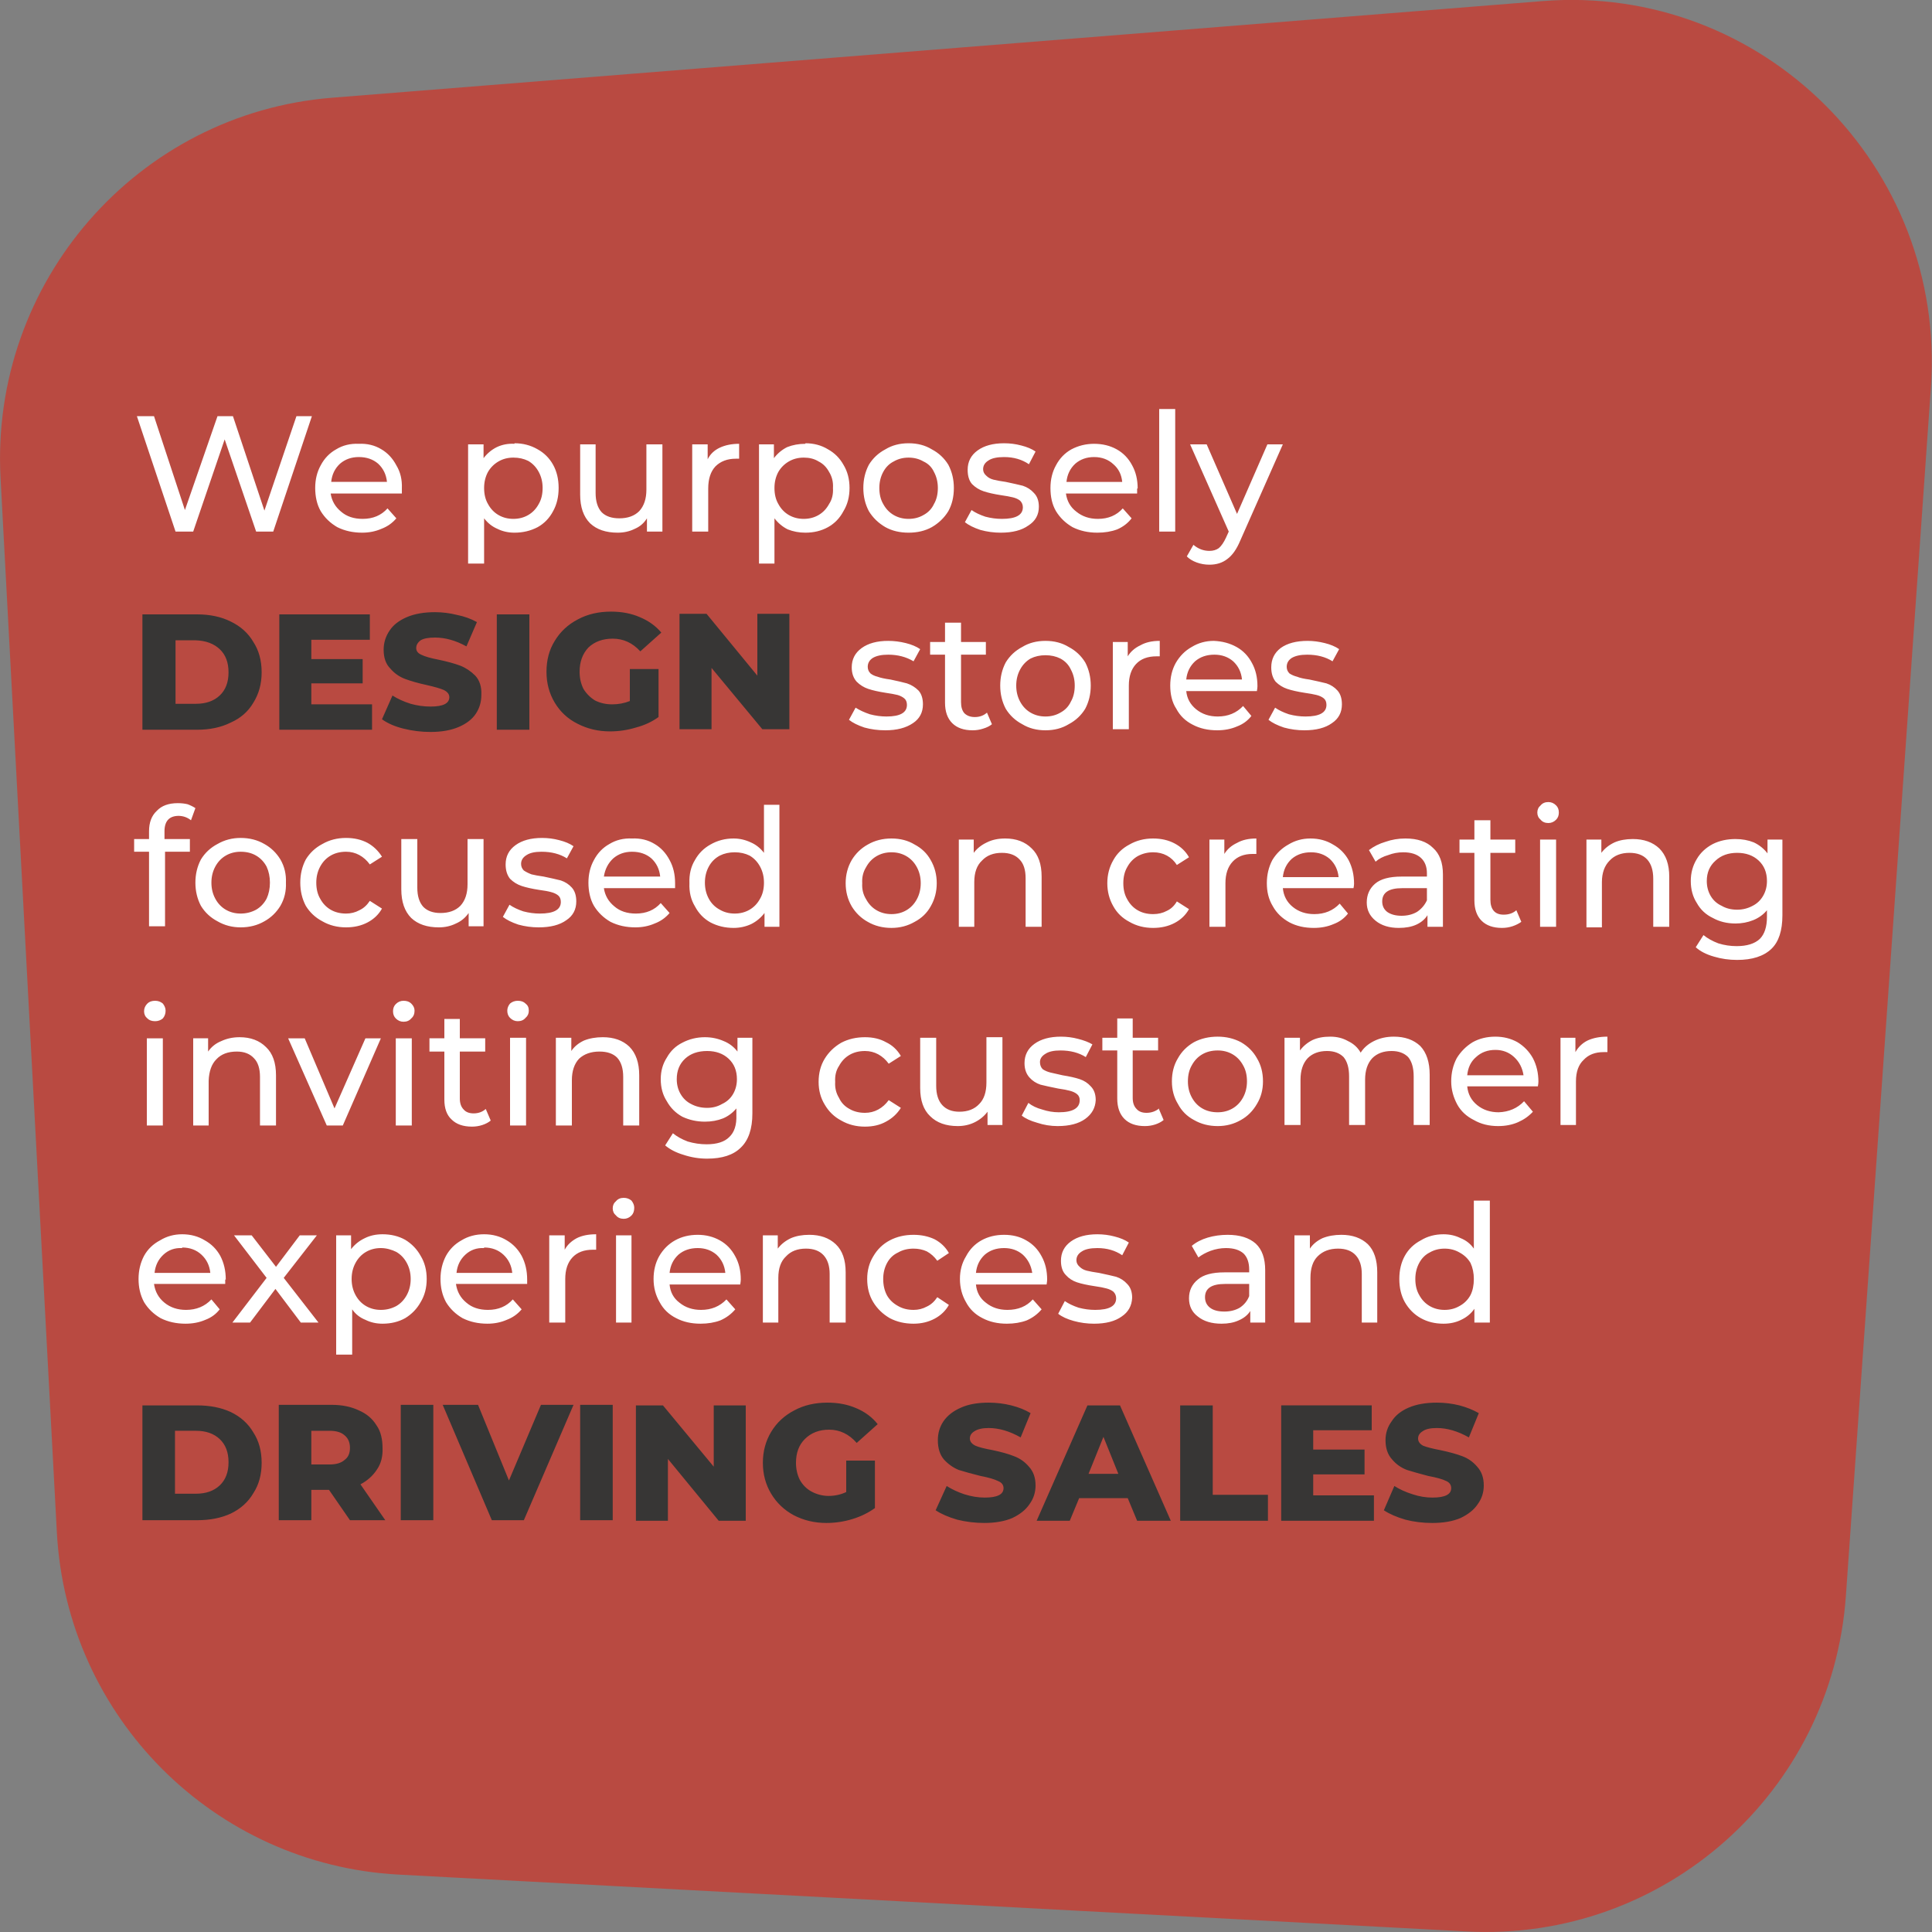
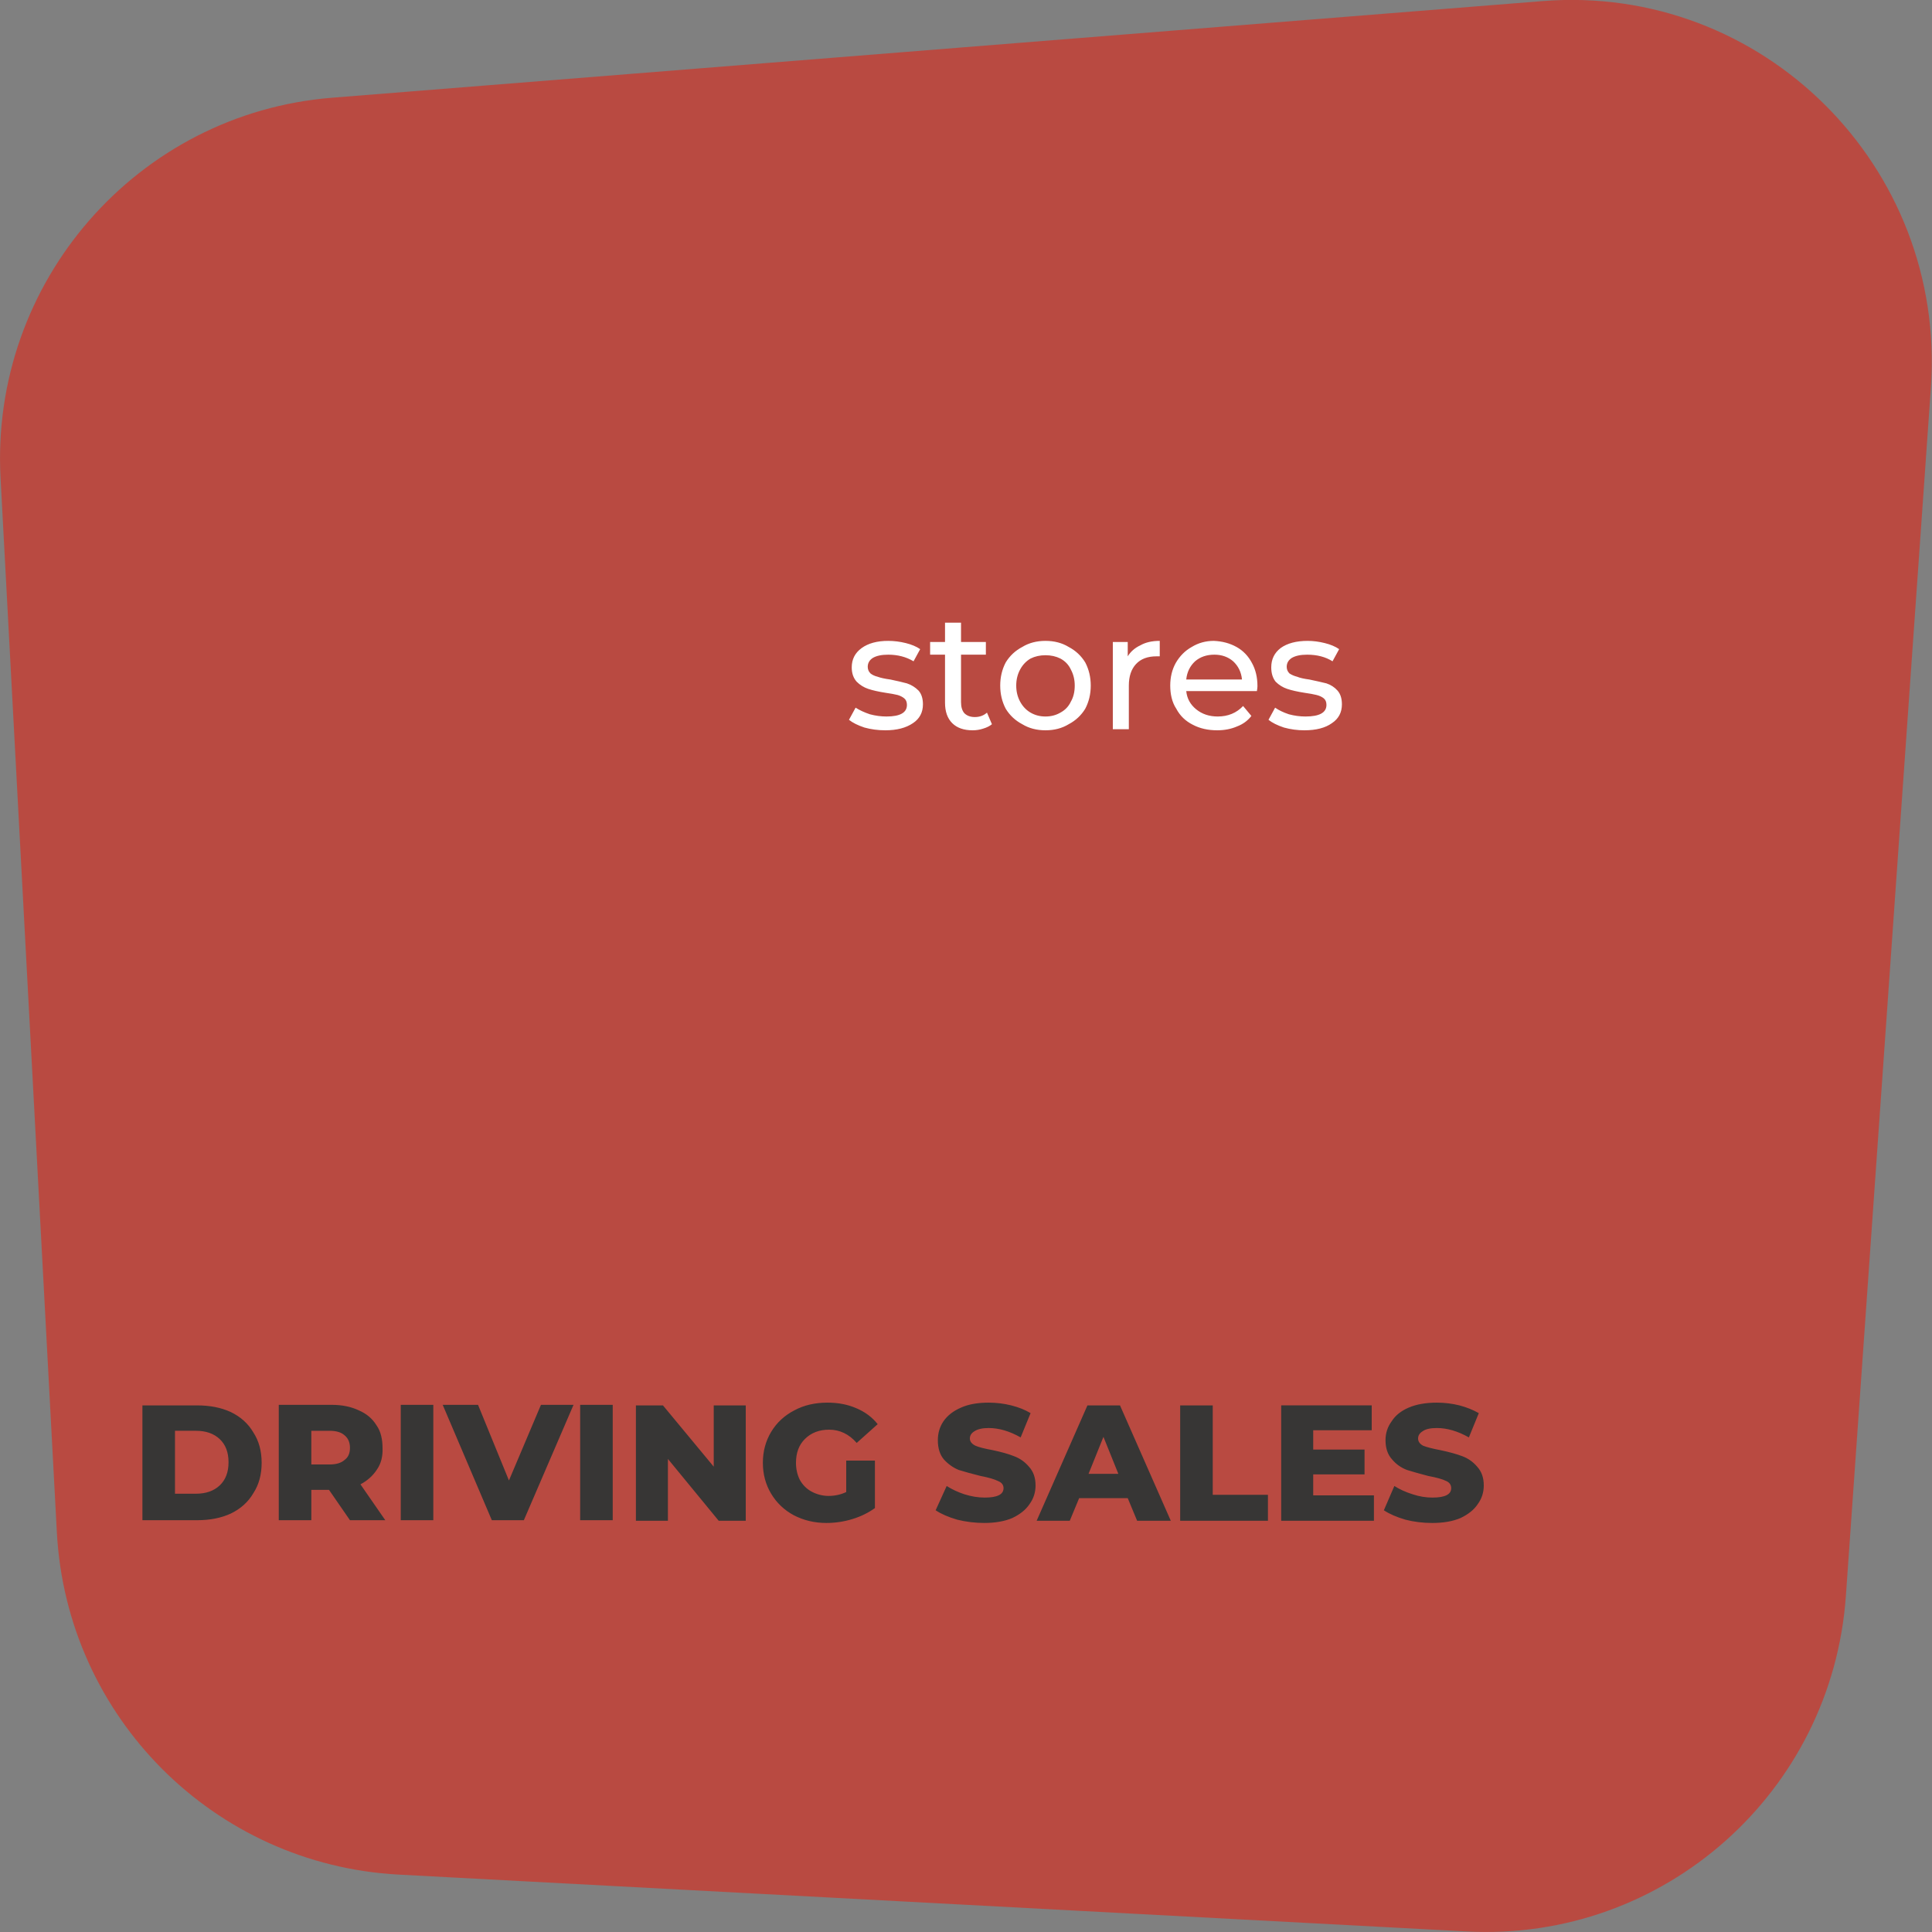
<svg xmlns="http://www.w3.org/2000/svg" version="1.2" viewBox="0 0 350 350" width="350" height="350">
  <rect x="0" y="0" width="350" height="350" fill="#808080" stroke="none" />
  <title>D - S - B with text For Mob-02</title>
  <style>
		.s0 { fill: #b94a41 } 
		.s1 { fill: #373635 } 
		.s2 { fill: #ffffff } 
	</style>
  <g id="Layer 1">
    <path class="s0" d="m72.2 339.6l193.5 10.3c35.7 1.9 66.2-25.2 68.7-60.8l15.4-218.9c2.8-40-30.5-73.2-70.4-70l-219.2 17.5c-35.3 2.8-62 33.4-60.1 68.9l10.2 191c1.8 33.5 28.5 60.2 61.9 62z" />
    <g>
-       <path class="s1" d="m137.2 111.2v11.2l-9.2-11.2h-4.9v20.9h5.8v-11.1l9.2 11.1h4.9v-20.9zm-23.1 15.8q-1.5 0.6-3.2 0.6-1.7 0-3.1-0.7-1.3-0.8-2.1-2.1-0.7-1.4-0.7-3.1 0-2.7 1.6-4.4 1.7-1.6 4.4-1.6 2.9 0 5 2.3l3.8-3.4q-1.5-1.8-3.9-2.8-2.3-1-5.2-1-3.4 0-6 1.4-2.7 1.4-4.2 3.9-1.5 2.4-1.5 5.6 0 3.1 1.5 5.6 1.5 2.5 4.1 3.8 2.7 1.4 5.9 1.4 2.4 0 4.7-0.7 2.3-0.6 4.1-1.9v-8.7h-5.2v5.7zm-24.1 5.2h5.9v-20.9h-5.9zm-12 0.4q3 0 5.1-0.9 2.1-0.9 3.1-2.4 1-1.5 1-3.4 0.1-2.2-1.1-3.5-1.2-1.2-2.7-1.8-1.6-0.6-4-1.1-2.1-0.4-3.1-0.9-0.9-0.4-0.9-1.2 0-0.8 0.8-1.4 0.8-0.5 2.6-0.5 2.8 0 5.7 1.6l1.9-4.4q-1.6-0.9-3.6-1.3-2-0.5-4-0.5-3 0-5.1 0.9-2.1 0.9-3.1 2.4-1.1 1.6-1.1 3.5 0 2.2 1.2 3.4 1.1 1.3 2.7 1.9 1.6 0.6 3.9 1.1 2.2 0.5 3.1 0.9 1 0.5 1 1.3 0 1.7-3.4 1.7-1.8 0-3.6-0.5-1.9-0.6-3.3-1.5l-1.9 4.3q1.5 1.1 3.9 1.7 2.4 0.6 4.9 0.6zm-21.6-5v-3.8h9.3v-4.4h-9.3v-3.5h10.6v-4.6h-16.4v20.9h16.8v-4.6zm-30.6 4.6h9.9q3.5 0 6.1-1.3 2.7-1.2 4.1-3.6 1.5-2.4 1.5-5.5 0-3.2-1.5-5.5-1.4-2.4-4.1-3.7-2.6-1.3-6.1-1.3h-9.9zm6-4.7v-11.5h3.7q2.7 0.1 4.3 1.6 1.6 1.5 1.6 4.2 0 2.7-1.6 4.2-1.6 1.5-4.3 1.5z" />
      <g>
        <path class="s1" d="m259.5 275.9q3 0 5.1-0.9 2.1-1 3.1-2.5 1.1-1.5 1.1-3.4 0-2.1-1.2-3.4-1.1-1.3-2.7-1.9-1.6-0.6-4-1.1-2.1-0.4-3.1-0.8-0.9-0.5-0.9-1.3 0-0.8 0.8-1.3 0.8-0.6 2.6-0.6 2.8 0 5.8 1.7l1.8-4.4q-1.6-0.9-3.5-1.4-2-0.5-4.1-0.5-3 0-5.1 0.9-2.1 0.9-3.1 2.5-1.1 1.5-1.1 3.4 0 2.2 1.2 3.5 1.1 1.3 2.7 1.9 1.6 0.5 3.9 1.1 2.2 0.4 3.2 0.9 0.9 0.4 0.9 1.3 0 1.7-3.4 1.7-1.8 0-3.6-0.6-1.9-0.6-3.3-1.5l-1.9 4.4q1.5 1 3.9 1.7 2.3 0.6 4.9 0.6zm-21.6-5v-3.8h9.3v-4.5h-9.3v-3.5h10.6v-4.5h-16.4v20.9h16.8v-4.6zm-24.1 4.6h15.9v-4.7h-10v-16.2h-5.9zm-7.8 0h6.1l-9.2-20.9h-5.9l-9.2 20.9h6l1.7-4.1h8.8zm-8.8-8.5l2.7-6.7 2.7 6.7zm-18.9 8.9q3 0 5.1-0.9 2.1-1 3.1-2.5 1.1-1.5 1.1-3.4 0-2.1-1.2-3.4-1.1-1.3-2.7-1.9-1.5-0.6-3.9-1.1-2.2-0.4-3.1-0.8-1-0.5-1-1.3 0-0.8 0.8-1.3 0.9-0.6 2.6-0.6 2.8 0 5.8 1.7l1.8-4.4q-1.5-0.9-3.5-1.4-2-0.5-4.1-0.5-3 0-5 0.9-2.1 0.9-3.2 2.5-1 1.5-1 3.4 0 2.2 1.1 3.5 1.2 1.3 2.7 1.9 1.6 0.5 4 1.1 2.1 0.4 3.1 0.9 1 0.4 1 1.3 0 1.7-3.4 1.7-1.8 0-3.7-0.6-1.8-0.6-3.2-1.5l-2 4.4q1.5 1 3.9 1.7 2.4 0.6 5 0.6m-25.1-5.6q-1.5 0.7-3.2 0.7c-1.1 0-2.2-0.3-3.1-0.8q-1.3-0.7-2.1-2.1-0.7-1.4-0.7-3.1 0-2.7 1.6-4.3 1.7-1.7 4.4-1.7 2.9 0 5 2.4l3.8-3.4q-1.5-1.9-3.9-2.9-2.3-1-5.2-1-3.4 0-6 1.4-2.7 1.4-4.2 3.9-1.5 2.5-1.5 5.6 0 3.1 1.5 5.6 1.5 2.5 4.1 3.9 2.7 1.4 5.9 1.4 2.4 0 4.7-0.7 2.3-0.7 4.1-2v-8.6h-5.2zm-24-15.7v11.1l-9.2-11.1h-4.9v20.9h5.8v-11.2l9.2 11.2h4.9v-20.9zm-24.2 20.8h5.9v-20.9h-5.9zm-7.1-20.9l-5.8 13.7-5.6-13.7h-6.4l8.9 20.9h5.8l9-20.9zm-25.4 20.9h5.9v-20.9h-5.9zm-9.2 0h6.4l-4.5-6.5q1.9-1 3-2.7 1.1-1.6 1-3.9c0-1.5-0.3-3-1.1-4.1q-1.1-1.8-3.2-2.7-2.1-1-4.9-1h-9.6v20.9h5.9v-5.5h3.2zm0-13.1q0 1.5-1 2.2-0.9 0.8-2.7 0.8h-3.3v-6.1h3.3q1.8 0 2.7 0.8 1 0.8 1 2.3zm-37.6 13.1h9.9q3.5 0 6.1-1.2 2.7-1.3 4.1-3.7 1.5-2.3 1.5-5.5 0-3.2-1.5-5.5-1.4-2.4-4.1-3.7-2.6-1.2-6.1-1.2h-9.9v20.9zm5.9-4.7v-11.5h3.8q2.7 0 4.3 1.5 1.6 1.5 1.6 4.2 0 2.7-1.6 4.2-1.6 1.5-4.3 1.5h-3.8z" />
-         <path class="s2" d="m267 217.5v8.7q-0.9-1.3-2.4-1.9-1.4-0.7-3.1-0.7-2.3 0-4.1 1.1-1.9 1-2.9 2.8-1 1.8-1 4.2 0 2.4 1 4.2 1.1 1.9 2.9 2.9 1.8 1 4.1 1 1.8 0 3.2-0.7 1.5-0.7 2.4-2v2.5h2.8v-22.1zm-5.3 19.8q-1.5 0-2.7-0.7-1.2-0.7-1.9-2-0.7-1.2-0.7-2.9 0-1.6 0.7-2.9 0.7-1.3 1.9-1.9 1.2-0.7 2.7-0.7 1.5 0 2.7 0.7 1.3 0.7 2 1.9 0.6 1.3 0.6 2.9 0 1.7-0.6 2.9-0.7 1.3-2 2-1.2 0.7-2.7 0.7zm-18.7-13.6q-1.9 0-3.4 0.6-1.5 0.7-2.3 1.9v-2.4h-2.8v15.8h2.9v-8.1q0-2.6 1.3-3.9 1.4-1.4 3.7-1.4 2.1 0 3.2 1.2 1.1 1.2 1.1 3.4v8.8h2.8v-9.1q0-3.4-1.7-5.1-1.8-1.7-4.8-1.7zm-20.6 0q-1.9 0-3.6 0.5-1.7 0.5-2.9 1.5l1.2 2.1q0.9-0.7 2.2-1.2 1.4-0.5 2.8-0.5 2.1 0 3.2 1 1 1 1 2.9v0.5h-4.5q-3.3 0-4.8 1.3-1.6 1.3-1.6 3.4 0 2.1 1.6 3.3 1.6 1.3 4.3 1.3 1.8 0 3.1-0.6 1.4-0.6 2.1-1.7v2.1h2.7v-9.5q0-3.2-1.7-4.8-1.8-1.6-5.1-1.6zm-0.6 13.9q-1.7 0-2.6-0.7-0.9-0.7-0.9-1.9 0-2.4 3.6-2.4h4.4v2.2q-0.5 1.3-1.7 2.1-1.2 0.7-2.8 0.7zm-23.6 2.2q3.2 0 5-1.3 1.8-1.2 1.9-3.4 0-1.6-0.9-2.5-0.8-0.9-2-1.3-1.2-0.3-3.1-0.7-1.4-0.2-2.2-0.4-0.8-0.2-1.3-0.7-0.6-0.5-0.6-1.2 0-1 1-1.6 0.9-0.6 2.8-0.6 2.6 0 4.5 1.3l1.2-2.3q-1-0.7-2.6-1.1-1.5-0.4-3.1-0.4-3 0-4.8 1.3-1.8 1.3-1.8 3.5 0 1.7 0.9 2.6 0.8 0.9 2 1.3 1.2 0.4 3.2 0.7 1.4 0.2 2.1 0.4 0.8 0.2 1.3 0.6 0.5 0.5 0.5 1.2 0 2.1-3.8 2.1-1.5 0-3-0.4-1.5-0.5-2.5-1.2l-1.2 2.3q1 0.8 2.8 1.3 1.8 0.5 3.7 0.5zm-8.5-8q0-2.4-1-4.2-1-1.9-2.8-2.9-1.7-1-4-1-2.3 0-4.1 1-1.8 1-2.8 2.9-1.1 1.8-1.1 4.1c0 1.6 0.4 3 1.1 4.2q1 1.9 3 2.9 1.9 1 4.4 1 2 0 3.6-0.6 1.6-0.7 2.7-2l-1.6-1.8q-1.7 1.9-4.6 1.9-2.3 0-3.9-1.3-1.6-1.2-1.8-3.3h12.8q0.1-0.6 0.1-0.9zm-7.8-5.7q2 0 3.4 1.2 1.4 1.3 1.7 3.3h-10.2q0.2-2 1.6-3.3 1.4-1.2 3.5-1.2zm-16.4 13.7q2.1 0 3.8-0.9 1.7-0.9 2.6-2.5l-2.1-1.4q-0.8 1.2-1.9 1.7-1.1 0.6-2.4 0.6-1.6 0-2.8-0.7-1.3-0.7-2-1.9-0.7-1.3-0.7-3 0-1.6 0.7-2.9 0.7-1.3 2-1.9 1.2-0.7 2.8-0.7 1.3 0 2.4 0.5 1.1 0.6 1.9 1.7l2.1-1.4q-0.9-1.6-2.6-2.5-1.7-0.8-3.8-0.8-2.4 0-4.3 1-1.9 1-3 2.9-1.1 1.8-1.1 4.1 0 2.4 1.1 4.2 1.1 1.8 3 2.9 1.9 1 4.3 1zm-18.9-16.1q-1.9 0-3.3 0.6-1.5 0.7-2.4 1.9v-2.4h-2.7v15.8h2.8v-8.1q0-2.6 1.4-3.9 1.3-1.4 3.6-1.4 2.1 0 3.2 1.2 1.1 1.2 1.1 3.4v8.8h2.9v-9.1q0-3.4-1.8-5.1-1.8-1.7-4.8-1.7zm-12.4 8.1q0-2.4-1-4.2-1-1.9-2.8-2.9-1.8-1-4-1-2.3 0-4.1 1-1.8 1-2.9 2.9-1 1.8-1 4.1c0 1.6 0.4 3 1.1 4.2q1 1.9 3 2.9 1.9 1 4.4 1 2 0 3.6-0.6 1.6-0.7 2.7-2l-1.6-1.8q-1.8 1.9-4.6 1.9-2.3 0-3.9-1.3-1.6-1.2-1.8-3.3h12.8q0.1-0.6 0.1-0.9zm-7.8-5.7q2 0 3.4 1.2 1.4 1.3 1.6 3.3h-10.1q0.2-2 1.6-3.3 1.4-1.2 3.5-1.2zm-13.4-5.3q0.8 0 1.4-0.6 0.5-0.5 0.5-1.4c0-0.5-0.2-0.9-0.5-1.3q-0.6-0.5-1.4-0.5-0.9 0-1.4 0.6-0.6 0.5-0.6 1.3 0 0.8 0.6 1.3 0.5 0.6 1.4 0.6zm-1.4 18.8h2.8v-15.8h-2.8zm-9.3-13.2v-2.6h-2.8v15.8h2.9v-7.9q0-2.5 1.3-3.9 1.3-1.4 3.7-1.4 0.4 0 0.6 0v-2.8q-2.1 0-3.5 0.7-1.5 0.8-2.2 2.1zm-6.8 5.4q0-2.4-1-4.3-1-1.8-2.7-2.8-1.8-1.1-4.1-1.1-2.3 0-4.1 1.1-1.8 1-2.8 2.8-1 1.9-1 4.2c0 1.5 0.3 2.9 1 4.2q1.1 1.8 3 2.9 2 1 4.5 1 1.9 0 3.5-0.7 1.6-0.6 2.7-1.9l-1.6-1.8q-1.7 1.9-4.5 1.9-2.4 0-3.9-1.3-1.6-1.3-1.9-3.4h12.9q0-0.5 0-0.8zm-7.8-5.8q2.1 0 3.5 1.3 1.4 1.3 1.6 3.3h-10.1q0.2-2 1.6-3.3 1.4-1.3 3.4-1.2m-18.4-2.5q-1.8 0-3.2 0.7-1.5 0.7-2.5 2v-2.5h-2.7v21.6h2.9v-8.2q0.9 1.3 2.4 1.9 1.4 0.7 3.1 0.7 2.3 0 4.1-1 1.8-1.1 2.8-2.9 1.1-1.8 1.1-4.2 0-2.4-1.1-4.2-1-1.8-2.8-2.9-1.8-1-4.1-1zm-0.3 13.7q-1.5 0-2.7-0.7-1.2-0.7-1.9-2-0.7-1.3-0.7-2.9 0-1.6 0.7-2.9 0.7-1.3 1.9-2 1.2-0.7 2.7-0.7c1 0 2 0.3 2.8 0.7q1.2 0.7 1.9 2 0.7 1.3 0.7 2.9 0 1.6-0.7 2.9-0.7 1.3-1.9 2-1.3 0.7-2.8 0.7zm-11.3 2.3l-6.3-8.1 6-7.7h-3.1l-4.3 5.7-4.4-5.7h-3.2l5.9 7.7-6.2 8.1h3.2l4.6-6.1 4.6 6.1zm-16.8-7.8q0-2.4-1-4.3-1-1.8-2.8-2.8-1.8-1.1-4.1-1.1-2.2 0-4 1.1-1.9 1-2.9 2.8-1 1.9-1 4.2c0 1.5 0.3 2.9 1 4.2q1.1 1.8 3 2.9 2 1 4.5 1 2 0 3.6-0.7 1.6-0.6 2.6-1.9l-1.5-1.8q-1.8 1.9-4.6 1.9-2.3 0-3.9-1.3-1.6-1.3-1.9-3.4h12.9q0-0.5 0-0.8m-7.8-5.8q2.1 0 3.5 1.3 1.4 1.3 1.6 3.3h-10.1q0.2-2 1.6-3.3 1.4-1.3 3.4-1.2" />
-         <path class="s2" d="m285.4 190.6v-2.6h-2.7v15.8h2.8v-7.9q0-2.6 1.4-3.9 1.3-1.4 3.6-1.4 0.4 0 0.7 0v-2.8q-2.1 0-3.6 0.7-1.4 0.7-2.2 2.1zm-6.7 5.4q0-2.4-1-4.3-1-1.8-2.8-2.9-1.8-1-4-1-2.3 0-4.1 1-1.8 1.1-2.9 2.9-1 1.9-1 4.2c0 1.5 0.4 2.9 1.1 4.2q1 1.8 3 2.8 1.9 1.1 4.4 1.1 2 0 3.6-0.7 1.6-0.7 2.7-1.9l-1.6-1.9q-1.8 1.9-4.6 2-2.3 0-3.9-1.3-1.6-1.3-1.8-3.4h12.8q0.1-0.5 0.1-0.9m-7.8-5.7q2 0 3.4 1.3 1.4 1.3 1.7 3.3h-10.2q0.2-2.1 1.6-3.3 1.4-1.3 3.5-1.3zm-18.4-2.4q-2 0-3.6 0.8-1.6 0.8-2.4 2.1-0.8-1.4-2.3-2.1-1.4-0.8-3.2-0.8c-1.3 0-2.3 0.2-3.2 0.6q-1.4 0.7-2.3 1.9v-2.3h-2.8v15.8h2.9v-8.2q0-2.5 1.3-3.9 1.3-1.3 3.5-1.3 1.9 0 3 1.1 1 1.2 1 3.5v8.8h2.9v-8.2q0-2.5 1.3-3.9 1.3-1.3 3.5-1.3 1.9 0 3 1.1 1 1.2 1 3.5v8.8h2.9v-9.1q0-3.4-1.7-5.2-1.8-1.7-4.8-1.7zm-31.9 16.2q2.3 0 4.2-1.1 1.8-1 2.9-2.9 1.1-1.8 1.1-4.1 0-2.4-1.1-4.2-1-1.8-2.9-2.9-1.9-1-4.2-1-2.4 0-4.3 1-1.9 1.1-2.9 2.9-1.1 1.8-1.1 4.2 0 2.3 1.1 4.1 1 1.9 2.9 2.9 1.9 1.1 4.3 1.1zm0-2.5q-1.6 0-2.8-0.7-1.2-0.7-1.9-2-0.7-1.3-0.7-2.9 0-1.7 0.7-2.9 0.7-1.3 1.9-2 1.2-0.7 2.8-0.7 1.5 0 2.7 0.7 1.2 0.7 1.9 2 0.7 1.2 0.7 2.9 0 1.6-0.7 2.9-0.7 1.3-1.9 2-1.2 0.7-2.7 0.7zm-10.6-0.7q-1 0.8-2.3 0.8-1.2 0-1.8-0.7-0.7-0.7-0.7-2v-8.6h4.6v-2.3h-4.6v-3.5h-2.8v3.5h-2.7v2.3h2.7v8.7q0 2.4 1.3 3.7 1.3 1.3 3.7 1.3 1 0 1.9-0.3 0.9-0.3 1.5-0.8l-0.9-2.1zm-18.4 3.2q3.2 0 5-1.3 1.8-1.3 1.9-3.4 0-1.6-0.9-2.5-0.8-0.9-2-1.3-1.2-0.4-3.1-0.7-1.4-0.3-2.2-0.5-0.8-0.2-1.4-0.6-0.5-0.5-0.5-1.3 0-0.9 1-1.5 0.9-0.6 2.7-0.6 2.7 0 4.6 1.2l1.2-2.3q-1-0.6-2.6-1-1.5-0.4-3.1-0.4-3 0-4.8 1.3-1.8 1.3-1.8 3.5 0 1.6 0.9 2.6 0.8 0.9 2 1.3 1.2 0.3 3.2 0.7 1.4 0.2 2.1 0.4 0.8 0.2 1.3 0.6 0.5 0.4 0.5 1.1 0 2.2-3.8 2.2-1.5 0-3-0.5-1.5-0.4-2.5-1.2l-1.2 2.3q1 0.8 2.8 1.3 1.8 0.6 3.7 0.6zm-12.9-16v8.1q0 2.6-1.3 3.9-1.3 1.4-3.6 1.4-2 0-3.1-1.2-1.1-1.2-1.1-3.5v-8.7h-2.9v9.1q0 3.4 1.8 5.1 1.8 1.8 5 1.8 1.7 0 3.1-0.7 1.4-0.7 2.3-1.9v2.4h2.7v-15.9h-2.9zm-22 16.1q2.2 0 3.8-0.9 1.7-0.9 2.7-2.5l-2.2-1.4q-0.8 1.1-1.9 1.7-1.1 0.6-2.4 0.6-1.6 0-2.8-0.7-1.3-0.7-1.9-2-0.8-1.3-0.7-2.9-0.1-1.7 0.7-2.9 0.7-1.3 1.9-2 1.2-0.7 2.8-0.7 1.3 0 2.4 0.6 1.1 0.6 1.9 1.7l2.2-1.4q-1-1.7-2.7-2.5-1.6-0.9-3.8-0.9-2.4 0-4.3 1-1.9 1.1-3 2.9-1.1 1.8-1.1 4.2 0 2.3 1.1 4.1 1.1 1.9 3 2.9 1.9 1.1 4.3 1.1zm-23.1-16.1v2.5q-1-1.3-2.5-1.9-1.6-0.7-3.4-0.7-2.2 0-4.1 1-1.8 0.9-2.8 2.7-1.1 1.7-1.1 3.9 0 2.3 1.1 4 1 1.8 2.8 2.8 1.9 0.9 4.1 0.9 1.8 0 3.3-0.6 1.4-0.6 2.4-1.8v1.2q0.1 2.7-1.3 4-1.3 1.3-4.1 1.3-1.7 0-3.4-0.5-1.6-0.6-2.7-1.5l-1.4 2.2q1.3 1.1 3.3 1.7 2.1 0.7 4.3 0.7 4.1 0 6.1-2 2.1-2 2.1-6.2v-13.7zm-5.5 12.7q-1.6 0-2.9-0.7-1.2-0.6-1.9-1.8-0.7-1.2-0.7-2.7 0-2.3 1.5-3.7 1.5-1.4 4-1.4 2.4 0 3.9 1.4 1.5 1.4 1.5 3.7 0 1.5-0.7 2.7-0.7 1.2-2 1.8-1.2 0.7-2.7 0.7zm-18.9-12.8q-1.9 0-3.4 0.6-1.5 0.7-2.3 1.9v-2.4h-2.8v15.9h2.9v-8.2q0-2.5 1.3-3.9 1.4-1.3 3.7-1.3 2.1 0 3.2 1.1 1.1 1.2 1.1 3.5v8.8h2.9v-9.1q0-3.4-1.8-5.2-1.8-1.7-4.8-1.7zm-15.4-2.9q0.9 0 1.4-0.6 0.6-0.5 0.6-1.3c0-0.6-0.2-1-0.6-1.3q-0.5-0.5-1.4-0.5-0.8 0-1.4 0.5-0.5 0.6-0.5 1.3 0 0.8 0.5 1.3 0.6 0.6 1.4 0.6zm-1.4 18.9h2.9v-15.9h-2.9zm-4.4-3q-0.9 0.8-2.2 0.8-1.2 0-1.8-0.7-0.7-0.7-0.7-2v-8.5h4.6v-2.4h-4.6v-3.5h-2.8v3.5h-2.7v2.4h2.7v8.7q0 2.4 1.3 3.6 1.3 1.3 3.7 1.3 1 0 1.9-0.3 0.9-0.3 1.5-0.8zm-14.9-15.8q0.9 0 1.4-0.6 0.6-0.5 0.6-1.4c0-0.5-0.2-0.9-0.6-1.3q-0.5-0.5-1.4-0.5-0.8 0-1.4 0.6-0.5 0.5-0.5 1.3 0 0.8 0.5 1.3 0.6 0.6 1.4 0.6zm-1.4 18.8h2.9v-15.8h-2.9zm-5.5-15.8l-5.6 12.7-5.4-12.7h-3l7 15.8h2.9l6.9-15.8zm-22.8-0.2q-1.8 0-3.3 0.7-1.5 0.6-2.4 1.9v-2.4h-2.7v15.8h2.8v-8.1q0.1-2.6 1.4-3.9 1.3-1.4 3.7-1.4 2 0 3.1 1.2 1.1 1.1 1.1 3.4v8.8h2.9v-9.1q0-3.4-1.8-5.1-1.8-1.8-4.8-1.8zm-15.3-2.9q0.8 0 1.4-0.5 0.5-0.6 0.5-1.4c0-0.5-0.2-0.9-0.5-1.3q-0.6-0.5-1.4-0.5-0.9 0-1.4 0.5-0.6 0.6-0.6 1.4 0 0.8 0.6 1.3 0.5 0.5 1.4 0.5zm-1.5 18.9h2.9v-15.8h-2.9z" />
-         <path class="s2" d="m320.2 152.1v2.5q-1-1.3-2.5-2-1.5-0.6-3.3-0.6-2.3 0-4.1 0.9-1.9 1-2.9 2.7-1.1 1.8-1.1 4 0 2.3 1.1 4 1 1.8 2.9 2.7 1.8 1 4.1 1 1.7 0 3.2-0.6 1.5-0.6 2.5-1.8v1.2q0 2.7-1.3 4-1.4 1.3-4.2 1.3-1.7 0-3.3-0.5-1.6-0.6-2.7-1.5l-1.4 2.2q1.2 1.1 3.3 1.7 2 0.6 4.2 0.6 4.1 0 6.2-2 2-1.9 2-6.1v-13.7zm-5.5 12.7q-1.6 0-2.8-0.7-1.3-0.6-2-1.8-0.7-1.2-0.7-2.7 0-2.3 1.6-3.7 1.5-1.4 3.9-1.4 2.4 0 3.9 1.4 1.5 1.4 1.5 3.7 0 1.5-0.7 2.7-0.7 1.2-1.9 1.8-1.3 0.7-2.8 0.7zm-18.9-12.8q-1.9 0-3.3 0.6-1.5 0.7-2.4 1.9v-2.4h-2.7v15.9h2.8v-8.2q0-2.5 1.4-3.9 1.3-1.4 3.6-1.4 2.1 0 3.2 1.2 1.1 1.2 1.1 3.5v8.7h2.9v-9.1q0-3.3-1.8-5.1-1.8-1.7-4.8-1.7zm-15.3-2.9q0.8 0 1.4-0.6 0.5-0.5 0.5-1.3c0-0.6-0.2-1-0.5-1.3q-0.6-0.6-1.4-0.6-0.9 0-1.4 0.6-0.6 0.5-0.6 1.3 0 0.8 0.6 1.3 0.5 0.6 1.4 0.6zm-1.5 18.8h2.9v-15.8h-2.9zm-4.3-3q-0.9 0.8-2.3 0.8-1.2 0-1.8-0.7-0.6-0.7-0.6-2v-8.5h4.5v-2.4h-4.5v-3.5h-2.9v3.5h-2.7v2.4h2.7v8.6q0 2.4 1.3 3.7 1.3 1.3 3.7 1.3 1 0 1.9-0.3 0.9-0.3 1.6-0.8zm-20.1-13q-1.9 0-3.6 0.6-1.7 0.5-3 1.5l1.2 2.1q0.9-0.8 2.3-1.2 1.3-0.5 2.7-0.5 2.1 0 3.2 1 1.1 1 1.1 2.8v0.6h-4.6q-3.3 0-4.8 1.3-1.5 1.3-1.5 3.4 0 2 1.6 3.3 1.6 1.3 4.2 1.3 1.9 0 3.2-0.6 1.3-0.6 2-1.7v2.1h2.8v-9.5q0-3.2-1.8-4.8-1.7-1.7-5-1.7zm-0.7 14q-1.6 0-2.6-0.7-0.9-0.7-0.9-1.9 0-2.4 3.6-2.4h4.5v2.2q-0.6 1.3-1.8 2.1-1.2 0.7-2.8 0.7zm-8.6-5.8q0-2.4-1-4.3-1-1.8-2.8-2.8-1.8-1.1-4.1-1.1-2.2 0-4 1.1-1.8 1-2.9 2.8-1 1.9-1 4.2c0 1.5 0.3 2.9 1.1 4.2q1 1.8 3 2.9 1.9 1 4.4 1 2 0 3.6-0.7 1.6-0.6 2.6-1.9l-1.5-1.8q-1.8 1.9-4.6 1.9-2.3 0-3.9-1.3-1.6-1.3-1.8-3.4h12.8q0.1-0.5 0.1-0.8zm-7.8-5.7q2 0 3.4 1.2 1.4 1.3 1.6 3.3h-10.1q0.2-2 1.6-3.3 1.4-1.2 3.5-1.2zm-15.7 0.3v-2.6h-2.7v15.8h2.9v-7.9q0-2.5 1.3-3.9 1.3-1.4 3.6-1.4 0.5 0 0.7 0v-2.8q-2.1 0-3.5 0.8-1.5 0.7-2.3 2zm-12.9 13.4q2.2 0 3.9-0.9 1.7-0.9 2.6-2.5l-2.2-1.4q-0.7 1.2-1.8 1.7-1.1 0.6-2.5 0.6-1.6 0-2.8-0.7-1.2-0.7-1.9-2-0.7-1.2-0.7-2.9 0-1.7 0.7-2.9 0.7-1.3 1.9-2 1.3-0.7 2.8-0.7 1.4 0 2.5 0.6 1.1 0.6 1.8 1.7l2.2-1.4q-0.9-1.6-2.6-2.5-1.7-0.9-3.9-0.9-2.4 0-4.3 1.1-1.9 1-2.9 2.8-1.1 1.9-1.1 4.2 0 2.3 1.1 4.2 1 1.8 2.9 2.8 1.9 1.1 4.3 1.1zm-26.8-16.2q-1.9 0-3.3 0.7-1.5 0.7-2.4 1.9v-2.4h-2.7v15.8h2.8v-8.1q0-2.6 1.4-3.9 1.3-1.4 3.6-1.4 2.1 0 3.2 1.2 1.1 1.1 1.1 3.4v8.8h2.9v-9.1q0-3.4-1.8-5.1-1.8-1.8-4.8-1.8zm-20.6 16.2q2.3 0 4.2-1.1 1.9-1 2.9-2.8 1.1-1.9 1.1-4.2 0-2.3-1.1-4.2-1-1.8-2.9-2.8-1.8-1.1-4.2-1.1-2.4 0-4.3 1.1-1.8 1-2.9 2.8-1.1 1.9-1.1 4.2 0 2.3 1.1 4.2 1.1 1.8 2.9 2.8 1.9 1.1 4.3 1.1zm0-2.5q-1.5 0-2.7-0.7-1.2-0.7-1.9-2-0.8-1.3-0.7-2.9-0.1-1.6 0.7-2.9 0.7-1.3 1.9-2 1.2-0.7 2.7-0.7 1.5 0 2.7 0.7 1.2 0.7 1.9 2 0.7 1.3 0.7 2.9 0 1.6-0.7 2.9-0.7 1.3-1.9 2-1.2 0.7-2.7 0.7zm-23.1-19.9v8.8q-1-1.3-2.4-1.9-1.5-0.7-3.1-0.7-2.3 0-4.2 1.1-1.8 1-2.8 2.8-1.1 1.8-1 4.2-0.1 2.4 1 4.2 1 1.9 2.8 2.9 1.9 1 4.2 1 1.7 0 3.2-0.7 1.4-0.7 2.4-2v2.5h2.7v-22.1h-2.8zm-5.3 19.8q-1.5 0-2.7-0.7-1.3-0.7-2-2-0.7-1.3-0.7-2.9 0-1.6 0.7-2.9 0.7-1.3 2-2 1.2-0.6 2.7-0.6 1.5 0 2.7 0.6 1.2 0.7 1.9 2 0.7 1.3 0.7 2.9 0 1.7-0.7 2.9-0.7 1.3-1.9 2-1.2 0.7-2.7 0.7zm-10.8-5.5q0-2.4-1-4.2-1-1.9-2.7-2.9-1.8-1.1-4.1-1-2.3-0.1-4.1 1-1.8 1-2.8 2.9-1 1.8-1 4.1c0 1.5 0.3 3 1 4.2q1.1 1.8 3 2.9 2 1 4.5 1 1.9 0 3.5-0.7 1.6-0.6 2.7-1.9l-1.6-1.8q-1.7 1.9-4.5 1.9-2.4 0-3.9-1.3-1.6-1.3-1.9-3.3h12.9q0-0.6 0-0.9zm-7.8-5.7q2.1 0 3.5 1.2 1.4 1.3 1.6 3.3h-10.2q0.3-2 1.7-3.3 1.4-1.2 3.4-1.2zm-16.9 13.7q3.2 0 5-1.3 1.8-1.2 1.8-3.4 0-1.6-0.8-2.5-0.8-0.9-2-1.3-1.2-0.3-3.1-0.7-1.4-0.2-2.2-0.4-0.8-0.3-1.4-0.7-0.5-0.5-0.5-1.2 0-1 1-1.6 0.9-0.6 2.7-0.6 2.7 0 4.6 1.2l1.2-2.2q-1-0.7-2.6-1.1-1.5-0.4-3.1-0.4-3 0-4.8 1.3-1.8 1.3-1.8 3.5 0 1.6 0.8 2.6 0.9 0.9 2.1 1.3 1.2 0.4 3.1 0.7 1.5 0.2 2.2 0.4 0.8 0.2 1.3 0.6 0.5 0.4 0.5 1.2 0 2.1-3.8 2.1-1.5 0-3-0.4-1.5-0.5-2.5-1.2l-1.2 2.2q1 0.8 2.8 1.4 1.8 0.5 3.7 0.5zm-12.9-16v8.2q0 2.5-1.3 3.9-1.3 1.3-3.6 1.3-2 0-3.1-1.1-1.1-1.2-1.1-3.5v-8.8h-2.9v9.1q0 3.4 1.8 5.2 1.8 1.7 5 1.7 1.7 0 3.1-0.7 1.4-0.6 2.3-1.9v2.4h2.7v-15.8zm-22 16q2.2 0 3.9-0.9 1.7-0.9 2.6-2.5l-2.2-1.4q-0.8 1.2-1.9 1.7-1.1 0.6-2.4 0.6-1.6 0-2.8-0.7-1.2-0.7-1.9-2-0.7-1.2-0.7-2.9 0-1.6 0.7-2.9 0.7-1.3 1.9-2 1.2-0.7 2.8-0.7 1.3 0 2.4 0.6 1.1 0.6 1.9 1.7l2.2-1.4q-1-1.6-2.6-2.5-1.7-0.9-3.9-0.9-2.4 0-4.3 1.1-1.9 1-3 2.8-1 1.9-1 4.2 0 2.3 1 4.2 1.1 1.8 3 2.8 1.9 1.1 4.3 1.1zm-19.1 0q2.4 0 4.3-1.1 1.8-1 2.9-2.8 1.1-1.9 1-4.2 0.1-2.3-1-4.2-1.1-1.8-2.9-2.8-1.9-1.1-4.3-1.1-2.3 0-4.2 1.1-1.9 1-3 2.8-1 1.9-1 4.2 0 2.3 1 4.2 1.1 1.8 3 2.8 1.9 1.1 4.2 1.1zm0-2.5q-1.5 0-2.7-0.7-1.2-0.7-1.9-2-0.7-1.3-0.7-2.9 0-1.6 0.7-2.9 0.7-1.3 1.9-2 1.2-0.7 2.7-0.7 1.6 0 2.8 0.7 1.2 0.7 1.9 2 0.6 1.3 0.6 2.9 0 1.6-0.6 2.9-0.7 1.3-1.9 2-1.3 0.7-2.8 0.7zm-11.3-17.7q1.3 0 2.3 0.8l0.8-2.2q-0.6-0.4-1.4-0.7-0.8-0.2-1.8-0.2-2.5 0-3.8 1.4-1.4 1.3-1.4 3.7v1.4h-2.7v2.3h2.7v13.5h2.9v-13.5h4.5v-2.3h-4.6v-1.4q0-2.8 2.6-2.8" />
        <path class="s2" d="m236.3 132.3q3.2 0 5-1.3 1.8-1.2 1.8-3.4 0-1.6-0.8-2.5-0.8-0.9-2-1.3-1.2-0.3-3.1-0.7-1.5-0.2-2.2-0.5-0.8-0.2-1.4-0.6-0.5-0.5-0.5-1.2 0-1 0.9-1.6 1-0.6 2.8-0.6 2.7 0 4.6 1.2l1.2-2.2q-1-0.7-2.6-1.1-1.6-0.4-3.1-0.4-3.1 0-4.9 1.3-1.7 1.3-1.7 3.5 0 1.6 0.8 2.6 0.9 0.9 2.1 1.3 1.2 0.4 3.1 0.7 1.4 0.2 2.2 0.4 0.8 0.2 1.3 0.6 0.5 0.4 0.5 1.2 0 2.1-3.8 2.1-1.5 0-3-0.4-1.5-0.5-2.5-1.2l-1.2 2.2q1 0.8 2.8 1.4 1.8 0.5 3.7 0.5zm-8.5-8q0-2.4-1-4.2-1-1.9-2.8-2.9-1.8-1-4.1-1.1-2.2 0-4 1.1-1.8 1-2.9 2.9-1 1.8-1 4.1c0 1.5 0.3 3 1.1 4.2q1 1.9 3 2.9 1.9 1 4.4 1 2 0 3.6-0.7 1.6-0.6 2.6-1.9l-1.5-1.8q-1.8 1.9-4.6 1.9-2.3 0-3.9-1.3-1.6-1.3-1.8-3.3h12.8q0.1-0.6 0.1-0.9zm-7.8-5.7q2 0 3.4 1.2 1.4 1.3 1.6 3.3h-10.1q0.2-2 1.6-3.3 1.4-1.2 3.5-1.2zm-15.7 0.3v-2.6h-2.7v15.8h2.9v-7.9q0-2.5 1.3-3.9 1.3-1.4 3.7-1.4 0.4 0 0.6 0v-2.8q-2.1 0-3.5 0.8-1.5 0.7-2.3 2zm-14.9 13.4q2.4 0 4.2-1.1 1.9-1 3-2.8 1-1.9 1-4.2 0-2.3-1-4.2-1.1-1.8-3-2.8-1.8-1.1-4.2-1.1-2.4 0-4.2 1.1-1.9 1-3 2.8-1 1.9-1 4.2 0 2.3 1 4.2 1.1 1.8 3 2.8 1.8 1.1 4.2 1.1zm0-2.5q-1.5 0-2.7-0.7-1.2-0.7-1.9-2-0.7-1.3-0.7-2.9 0-1.6 0.7-2.9 0.7-1.3 1.9-2 1.2-0.6 2.7-0.6 1.5 0 2.7 0.6 1.3 0.7 1.9 2 0.7 1.3 0.7 2.9 0 1.7-0.7 2.9-0.6 1.3-1.9 2-1.2 0.7-2.7 0.7zm-10.6-0.7q-0.9 0.8-2.2 0.8-1.2 0-1.9-0.7-0.6-0.7-0.6-2v-8.6h4.5v-2.3h-4.5v-3.5h-2.9v3.5h-2.7v2.3h2.7v8.7q0 2.4 1.3 3.7 1.3 1.3 3.7 1.3 1 0 1.9-0.3 1-0.3 1.6-0.8zm-18.4 3.2q3.1 0 5-1.3 1.8-1.2 1.8-3.4 0-1.6-0.8-2.5-0.9-0.9-2.1-1.3-1.1-0.3-3-0.7-1.5-0.2-2.3-0.5-0.8-0.2-1.3-0.6-0.5-0.5-0.5-1.2 0-1 0.9-1.6 1-0.6 2.8-0.6 2.6 0 4.6 1.2l1.2-2.2q-1-0.7-2.6-1.1-1.6-0.4-3.2-0.4-3 0-4.8 1.3-1.8 1.3-1.8 3.5 0 1.6 0.9 2.6 0.9 0.9 2.1 1.3 1.2 0.4 3.1 0.7 1.4 0.2 2.2 0.4 0.7 0.2 1.2 0.6 0.5 0.4 0.5 1.2 0 2.1-3.7 2.1-1.5 0-3-0.4-1.5-0.5-2.6-1.2l-1.2 2.2q1 0.8 2.8 1.4 1.8 0.5 3.8 0.5z" />
-         <path class="s2" d="m229.6 80.5l-5.5 12.6-5.5-12.6h-3l7 15.8-0.5 1.1q-0.6 1.3-1.3 1.9-0.7 0.5-1.7 0.5-1.6 0-2.9-1.1l-1.2 2.1q0.7 0.7 1.8 1.1 1.1 0.4 2.3 0.4 1.9 0 3.2-1 1.4-1 2.4-3.4l7.7-17.4zm-19.6 15.8h2.9v-22.2h-2.9zm-3.9-7.8q0-2.4-1-4.2-1-1.9-2.8-2.9-1.8-1-4.1-1-2.2 0-4.1 1-1.8 1-2.8 2.9-1 1.8-1 4.1c0 1.6 0.3 3 1 4.2q1.1 1.8 3 2.9 2 1 4.5 1 2 0 3.6-0.6 1.6-0.7 2.6-2l-1.6-1.8q-1.7 1.9-4.5 1.9-2.3 0-3.9-1.3-1.6-1.2-1.9-3.3h12.9q0-0.6 0-0.9m-7.8-5.7q2.1 0 3.5 1.3 1.4 1.2 1.6 3.2h-10.1q0.2-2 1.6-3.3 1.4-1.2 3.4-1.2zm-16.9 13.7q3.2 0 5-1.3 1.9-1.2 1.9-3.4 0-1.6-0.9-2.5-0.8-0.9-2-1.3-1.2-0.3-3.1-0.7-1.4-0.2-2.2-0.4-0.8-0.2-1.3-0.7-0.6-0.5-0.6-1.2 0-1 1-1.6 0.9-0.6 2.8-0.6 2.6 0 4.5 1.3l1.2-2.3q-1-0.7-2.6-1.1-1.5-0.4-3.1-0.4-3 0-4.8 1.3-1.8 1.3-1.8 3.5 0 1.7 0.8 2.6 0.9 0.9 2.1 1.3 1.2 0.4 3.1 0.7 1.4 0.2 2.2 0.4 0.8 0.2 1.3 0.6 0.5 0.5 0.5 1.2 0 2.1-3.8 2.1-1.5 0-3-0.4-1.5-0.5-2.5-1.2l-1.2 2.2q1 0.8 2.8 1.4 1.8 0.5 3.7 0.5zm-16.7 0q2.4 0 4.2-1 1.9-1.1 3-2.9 1-1.8 1-4.2 0-2.3-1-4.2-1.1-1.8-3-2.8-1.8-1.1-4.2-1.1-2.4 0-4.2 1.1-1.9 1-3 2.8-1 1.9-1 4.2 0 2.3 1 4.2 1.1 1.8 3 2.9 1.8 1 4.2 1zm0-2.5q-1.5 0-2.7-0.7-1.2-0.7-1.9-2-0.7-1.2-0.7-2.9 0-1.6 0.7-2.9 0.7-1.3 1.9-1.9 1.2-0.7 2.7-0.7 1.5 0 2.7 0.7 1.3 0.6 1.9 1.9 0.7 1.3 0.7 2.9 0 1.7-0.7 2.9-0.6 1.3-1.9 2-1.2 0.7-2.7 0.7zm-18.7-13.6q-1.8 0-3.3 0.6-1.4 0.7-2.4 2v-2.5h-2.7v21.6h2.8v-8.2q1 1.3 2.4 2 1.5 0.6 3.2 0.6 2.3 0 4.1-1 1.8-1 2.8-2.9 1.1-1.8 1.1-4.2 0-2.4-1.1-4.2-1-1.8-2.8-2.8-1.8-1.1-4.1-1.1m-0.3 13.7q-1.5 0-2.7-0.7-1.2-0.7-1.9-2-0.7-1.2-0.7-2.9 0-1.6 0.7-2.9 0.7-1.2 1.9-1.9 1.2-0.7 2.7-0.7c1 0 1.9 0.2 2.7 0.7q1.2 0.6 1.9 1.9 0.8 1.3 0.7 2.9 0.1 1.7-0.7 2.9-0.7 1.3-1.9 2-1.2 0.7-2.7 0.7zm-17.4-10.8v-2.7h-2.8v15.8h2.9v-7.8q0-2.6 1.3-4 1.4-1.4 3.7-1.4 0.4 0 0.6 0v-2.7q-2 0-3.5 0.7-1.5 0.7-2.2 2.1zm-11.1-2.7v8.2q0 2.5-1.3 3.9-1.3 1.3-3.6 1.3-2.1 0-3.2-1.1-1.1-1.2-1.1-3.5v-8.8h-2.8v9.1q0 3.4 1.8 5.2 1.8 1.7 5 1.7 1.7 0 3.1-0.7 1.4-0.6 2.2-1.9v2.4h2.8v-15.8zm-23.9-0.1q-1.7-0.1-3.2 0.6-1.4 0.7-2.4 2v-2.5h-2.8v21.6h2.9v-8.2q1 1.3 2.4 1.9 1.4 0.7 3.1 0.7 2.3 0 4.2-1 1.8-1 2.8-2.9 1-1.8 1-4.2 0-2.4-1-4.2-1-1.8-2.8-2.8-1.9-1.1-4.2-1.1m-0.2 13.7q-1.5 0-2.7-0.7-1.2-0.7-1.9-2-0.7-1.2-0.7-2.9 0-1.6 0.7-2.9 0.7-1.2 1.9-1.9 1.2-0.7 2.7-0.7 1.5 0 2.7 0.6 1.2 0.7 1.9 2 0.7 1.3 0.7 2.9 0 1.7-0.7 2.9-0.7 1.3-1.9 2-1.2 0.7-2.7 0.7zm-20.2-5.5q0.1-2.4-1-4.2-1-1.9-2.7-2.9-1.8-1.1-4.1-1-2.3-0.1-4.1 1-1.8 1-2.8 2.9-1 1.8-1 4.1c0 1.5 0.3 3 1 4.2q1.1 1.8 3 2.9 2 1 4.5 1 1.9 0 3.5-0.7 1.6-0.6 2.7-1.9l-1.6-1.8q-1.7 1.9-4.5 1.9-2.4 0-3.9-1.3-1.6-1.3-1.9-3.3h12.9q0-0.6 0-0.9zm-7.8-5.7q2.1 0 3.5 1.2 1.4 1.3 1.6 3.3h-10.1q0.2-2 1.6-3.3 1.4-1.2 3.4-1.2zm-11.3-7.4l-5.8 17.1-5.7-17.1h-2.8l-5.9 17-5.6-17h-3.1l7 20.9h3.2l5.7-16.7 5.7 16.7h3.1l7-20.9z" />
      </g>
    </g>
  </g>
</svg>